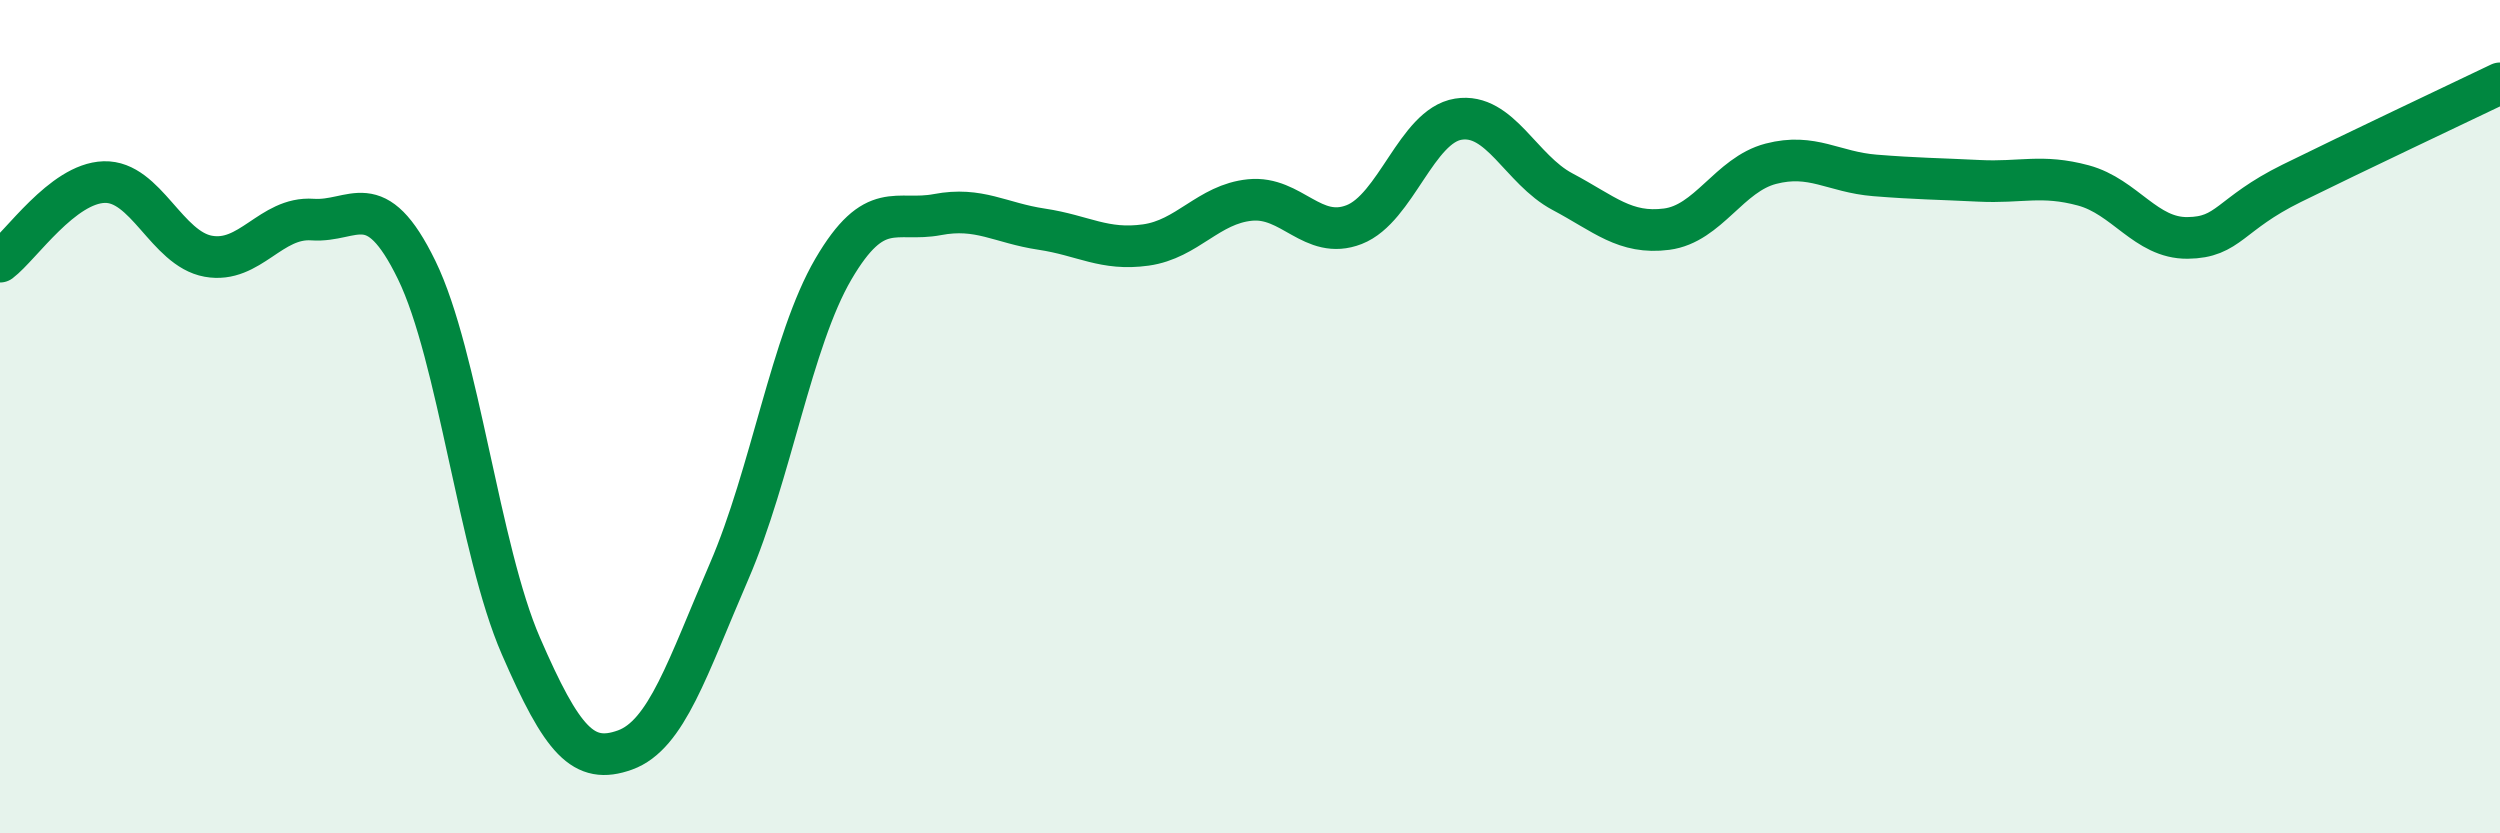
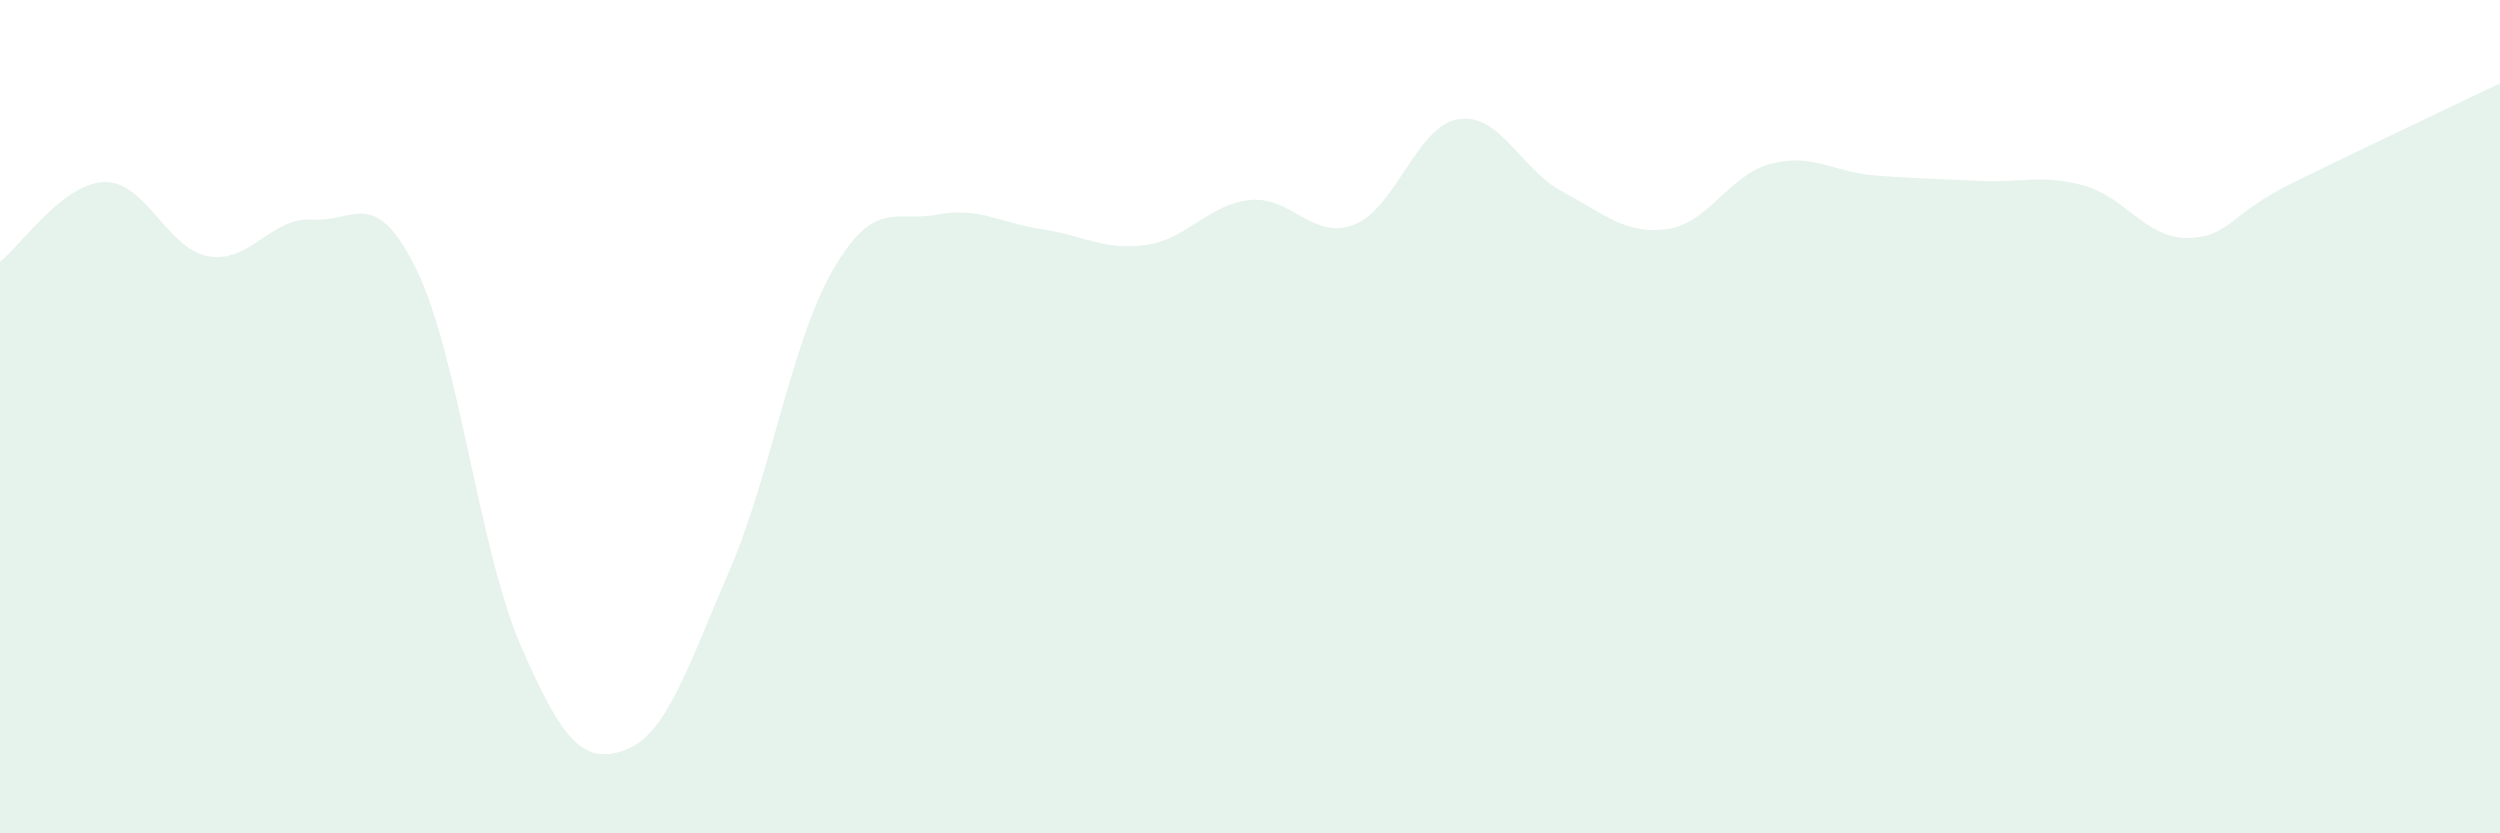
<svg xmlns="http://www.w3.org/2000/svg" width="60" height="20" viewBox="0 0 60 20">
  <path d="M 0,6.28 C 0.5,5.9 1.5,4.4 2.5,4.37 C 3.5,4.34 4,5.97 5,6.15 C 6,6.33 6.5,5.2 7.5,5.27 C 8.5,5.34 9,4.43 10,6.48 C 11,8.53 11.5,13.2 12.5,15.5 C 13.5,17.8 14,18.36 15,18 C 16,17.64 16.5,16.02 17.5,13.71 C 18.5,11.4 19,8.17 20,6.46 C 21,4.75 21.5,5.34 22.5,5.15 C 23.5,4.96 24,5.35 25,5.5 C 26,5.65 26.5,6.02 27.5,5.88 C 28.5,5.74 29,4.9 30,4.8 C 31,4.7 31.5,5.78 32.5,5.39 C 33.5,5 34,3.02 35,2.86 C 36,2.7 36.5,4.07 37.5,4.6 C 38.5,5.13 39,5.63 40,5.5 C 41,5.37 41.5,4.19 42.5,3.93 C 43.5,3.67 44,4.13 45,4.21 C 46,4.29 46.5,4.29 47.5,4.34 C 48.5,4.39 49,4.18 50,4.45 C 51,4.72 51.5,5.72 52.5,5.71 C 53.5,5.7 53.5,5.14 55,4.4 C 56.5,3.66 59,2.48 60,2L60 20L0 20Z" fill="#008740" opacity="0.1" stroke-linecap="round" stroke-linejoin="round" />
-   <path d="M 0,6.28 C 0.5,5.9 1.5,4.4 2.5,4.37 C 3.5,4.34 4,5.97 5,6.15 C 6,6.33 6.5,5.2 7.5,5.27 C 8.5,5.34 9,4.43 10,6.48 C 11,8.53 11.5,13.2 12.5,15.5 C 13.5,17.8 14,18.36 15,18 C 16,17.64 16.5,16.02 17.5,13.71 C 18.5,11.4 19,8.17 20,6.46 C 21,4.75 21.5,5.34 22.5,5.15 C 23.5,4.96 24,5.35 25,5.5 C 26,5.65 26.5,6.02 27.5,5.88 C 28.5,5.74 29,4.9 30,4.8 C 31,4.7 31.5,5.78 32.5,5.39 C 33.5,5 34,3.02 35,2.86 C 36,2.7 36.5,4.07 37.5,4.6 C 38.5,5.13 39,5.63 40,5.5 C 41,5.37 41.5,4.19 42.5,3.93 C 43.5,3.67 44,4.13 45,4.21 C 46,4.29 46.5,4.29 47.5,4.34 C 48.5,4.39 49,4.18 50,4.45 C 51,4.72 51.5,5.72 52.5,5.71 C 53.5,5.7 53.5,5.14 55,4.4 C 56.5,3.66 59,2.48 60,2" stroke="#008740" stroke-width="1" fill="none" stroke-linecap="round" stroke-linejoin="round" />
</svg>